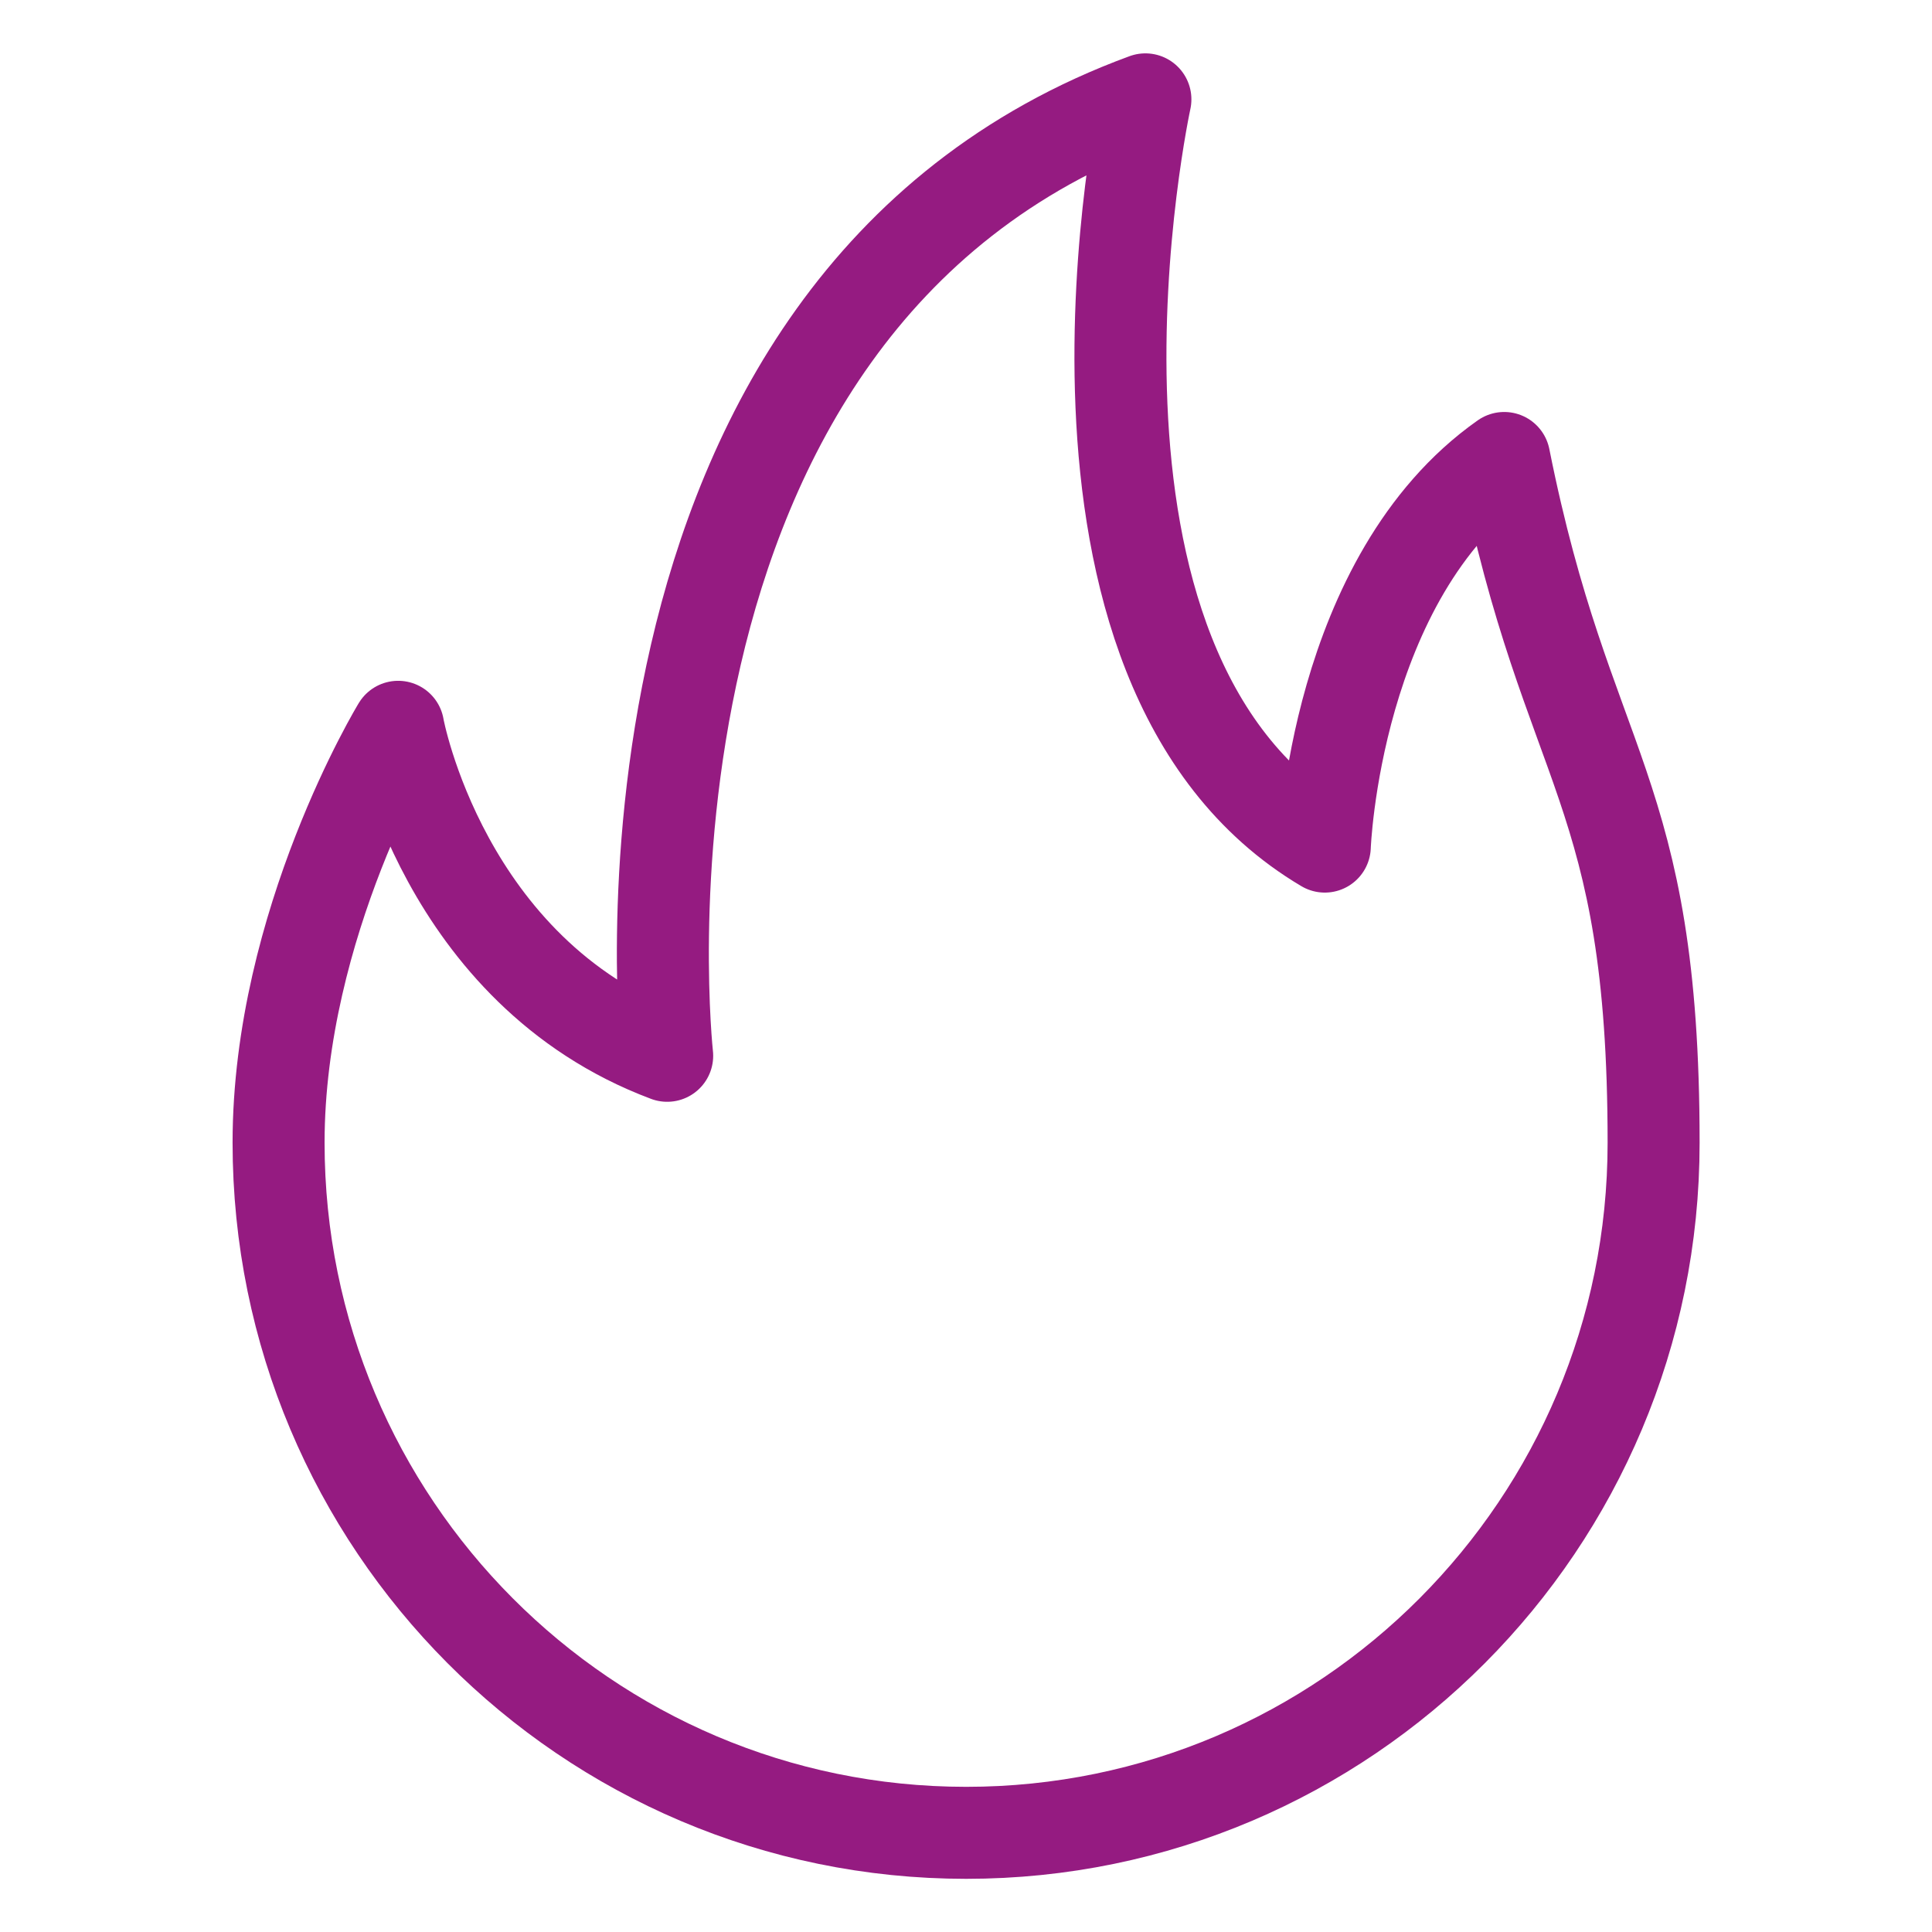
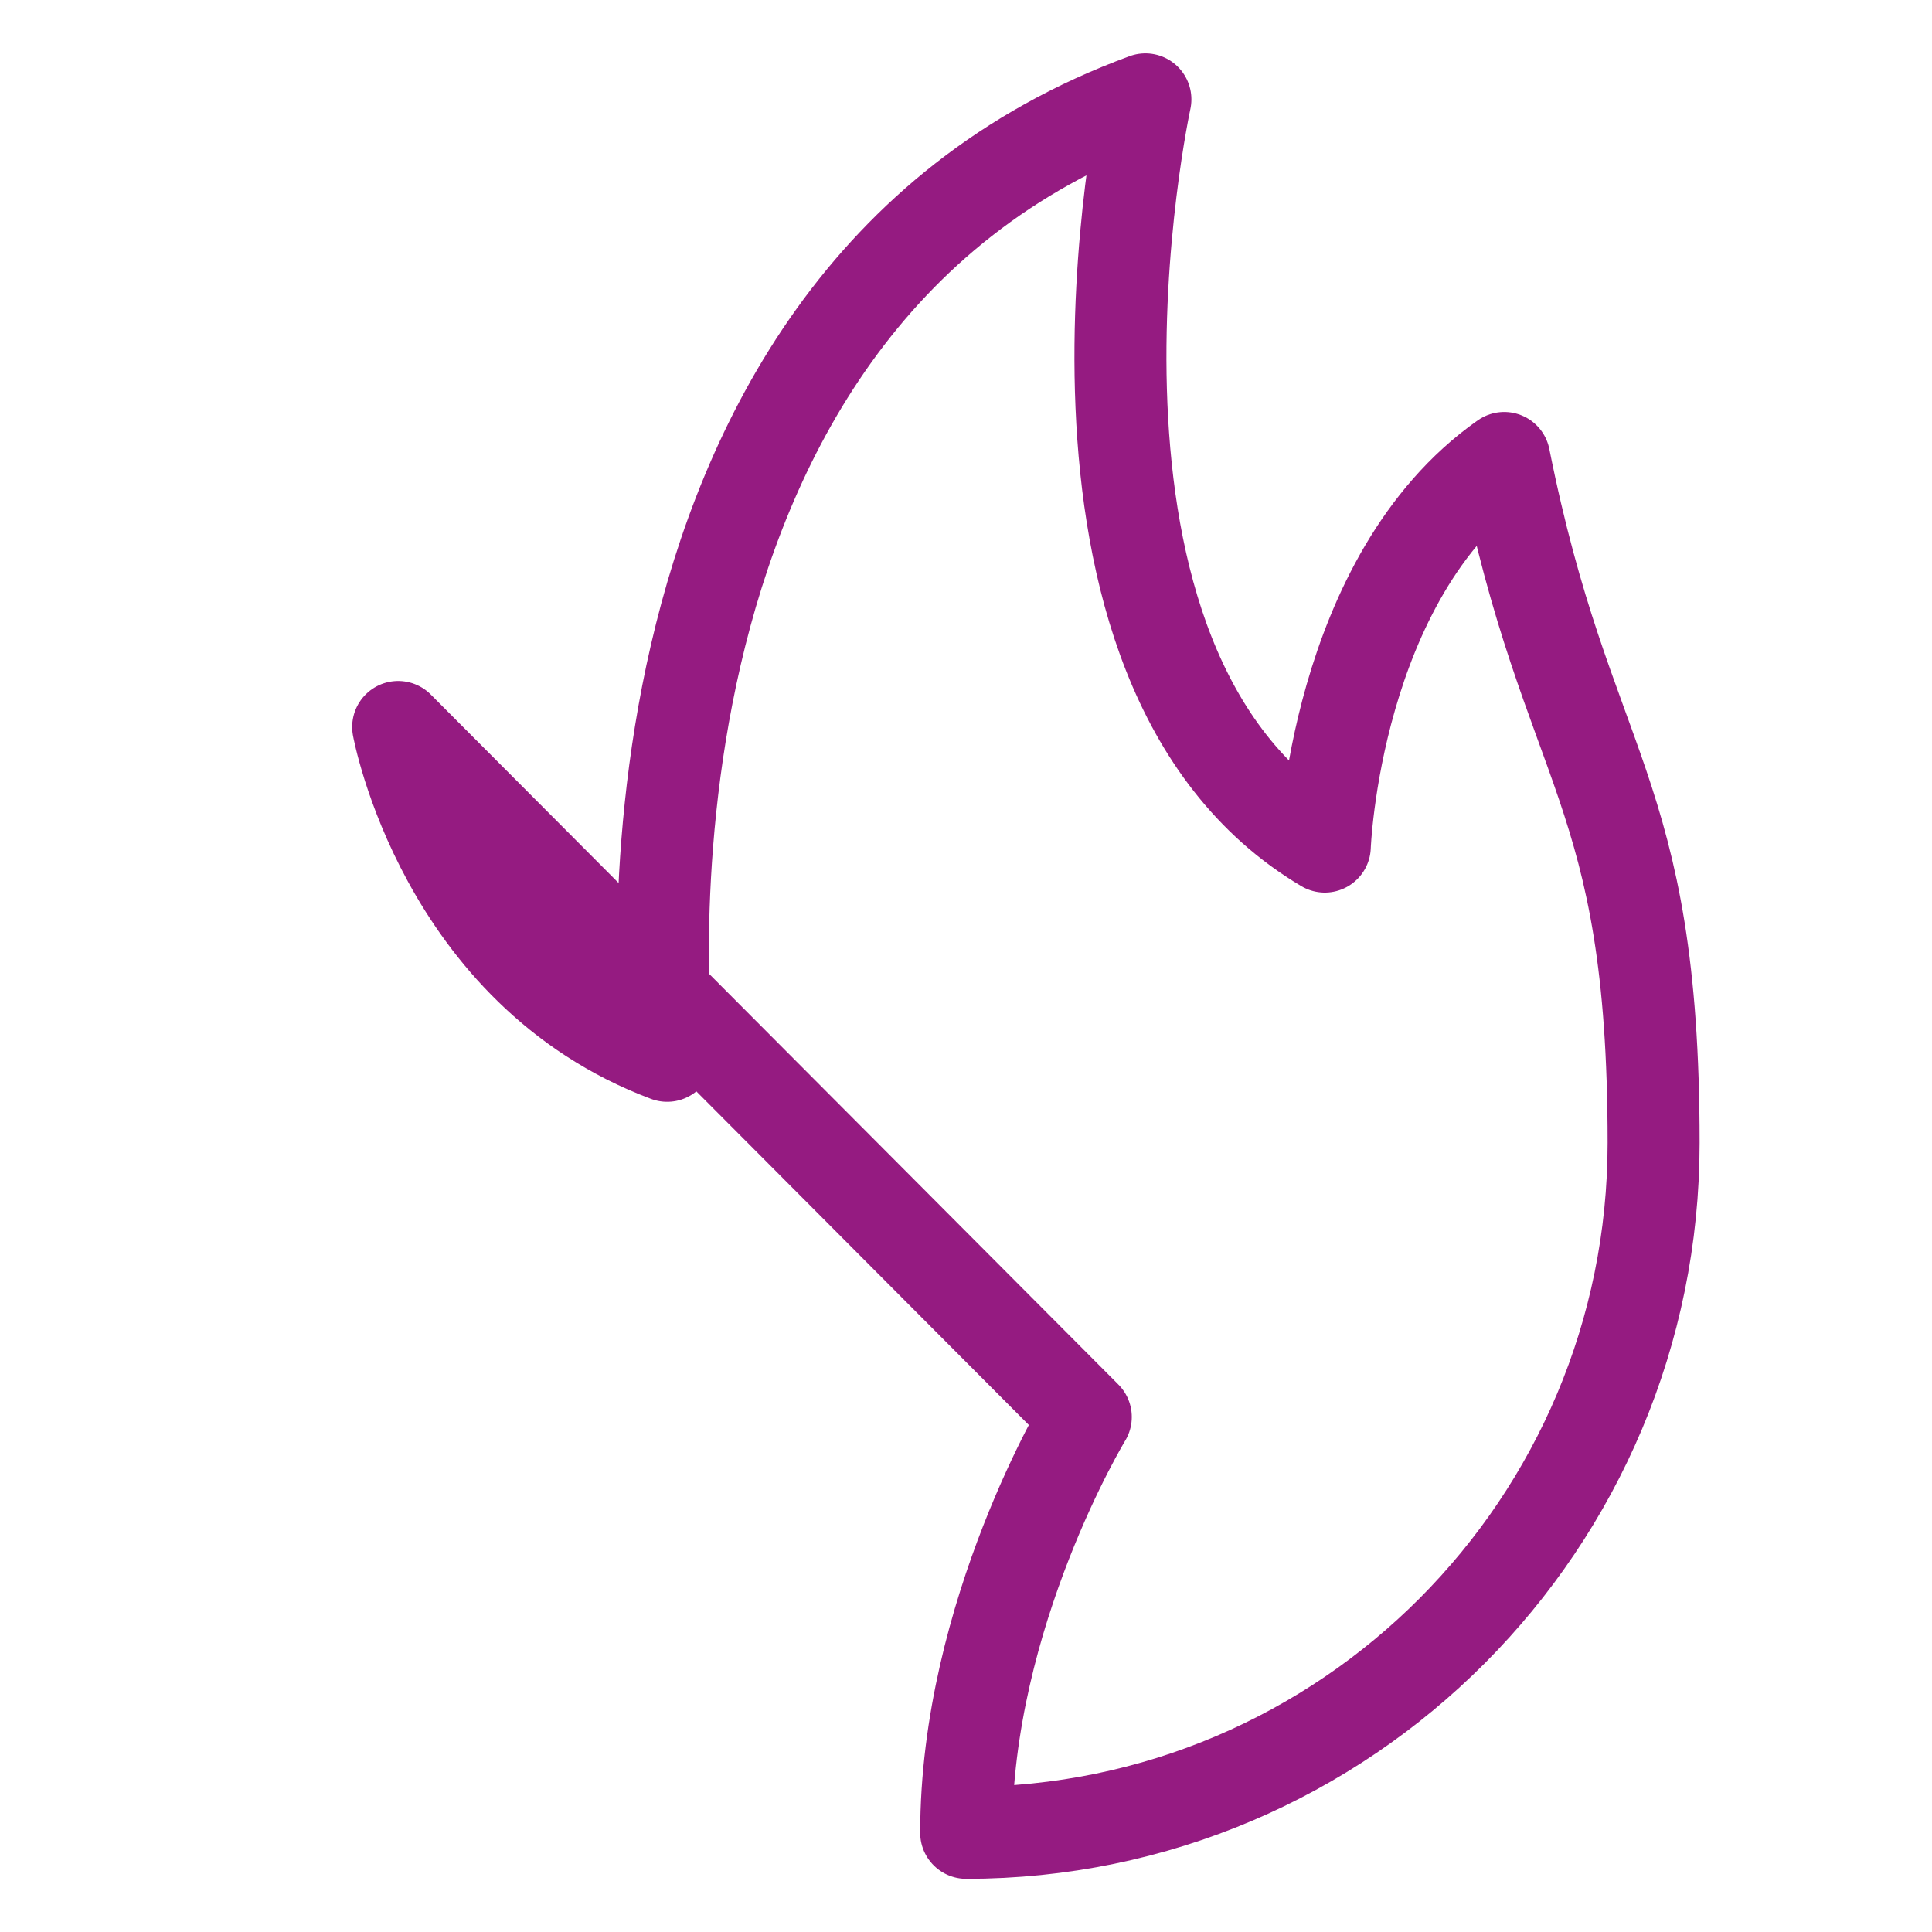
<svg xmlns="http://www.w3.org/2000/svg" id="Icoontjes_KLEUR" viewBox="0 0 105 105">
  <defs>
    <style>.cls-1{fill:none;stroke:#951b81;stroke-linecap:square;stroke-linejoin:round;stroke-width:5px;}</style>
  </defs>
-   <path class="cls-1" d="M21.64,39.51s2.42,13.3,14.62,17.87c0,0-4.51-40.79,25.99-51.98,0,0-6.72,30.85,9.75,40.61,0,0,.53-14.63,9.75-21.12,3.43,17.16,8.12,17.79,8.12,37.22,0,20.71-16.73,37.5-37.36,37.5S15.14,82.81,15.14,62.1c0-11.92,6.5-22.6,6.5-22.6Z" />
+   <path class="cls-1" d="M21.64,39.51s2.42,13.3,14.62,17.87c0,0-4.51-40.79,25.99-51.98,0,0-6.72,30.85,9.75,40.61,0,0,.53-14.63,9.75-21.12,3.43,17.16,8.12,17.79,8.12,37.22,0,20.71-16.73,37.5-37.36,37.5c0-11.92,6.5-22.6,6.5-22.6Z" />
</svg>